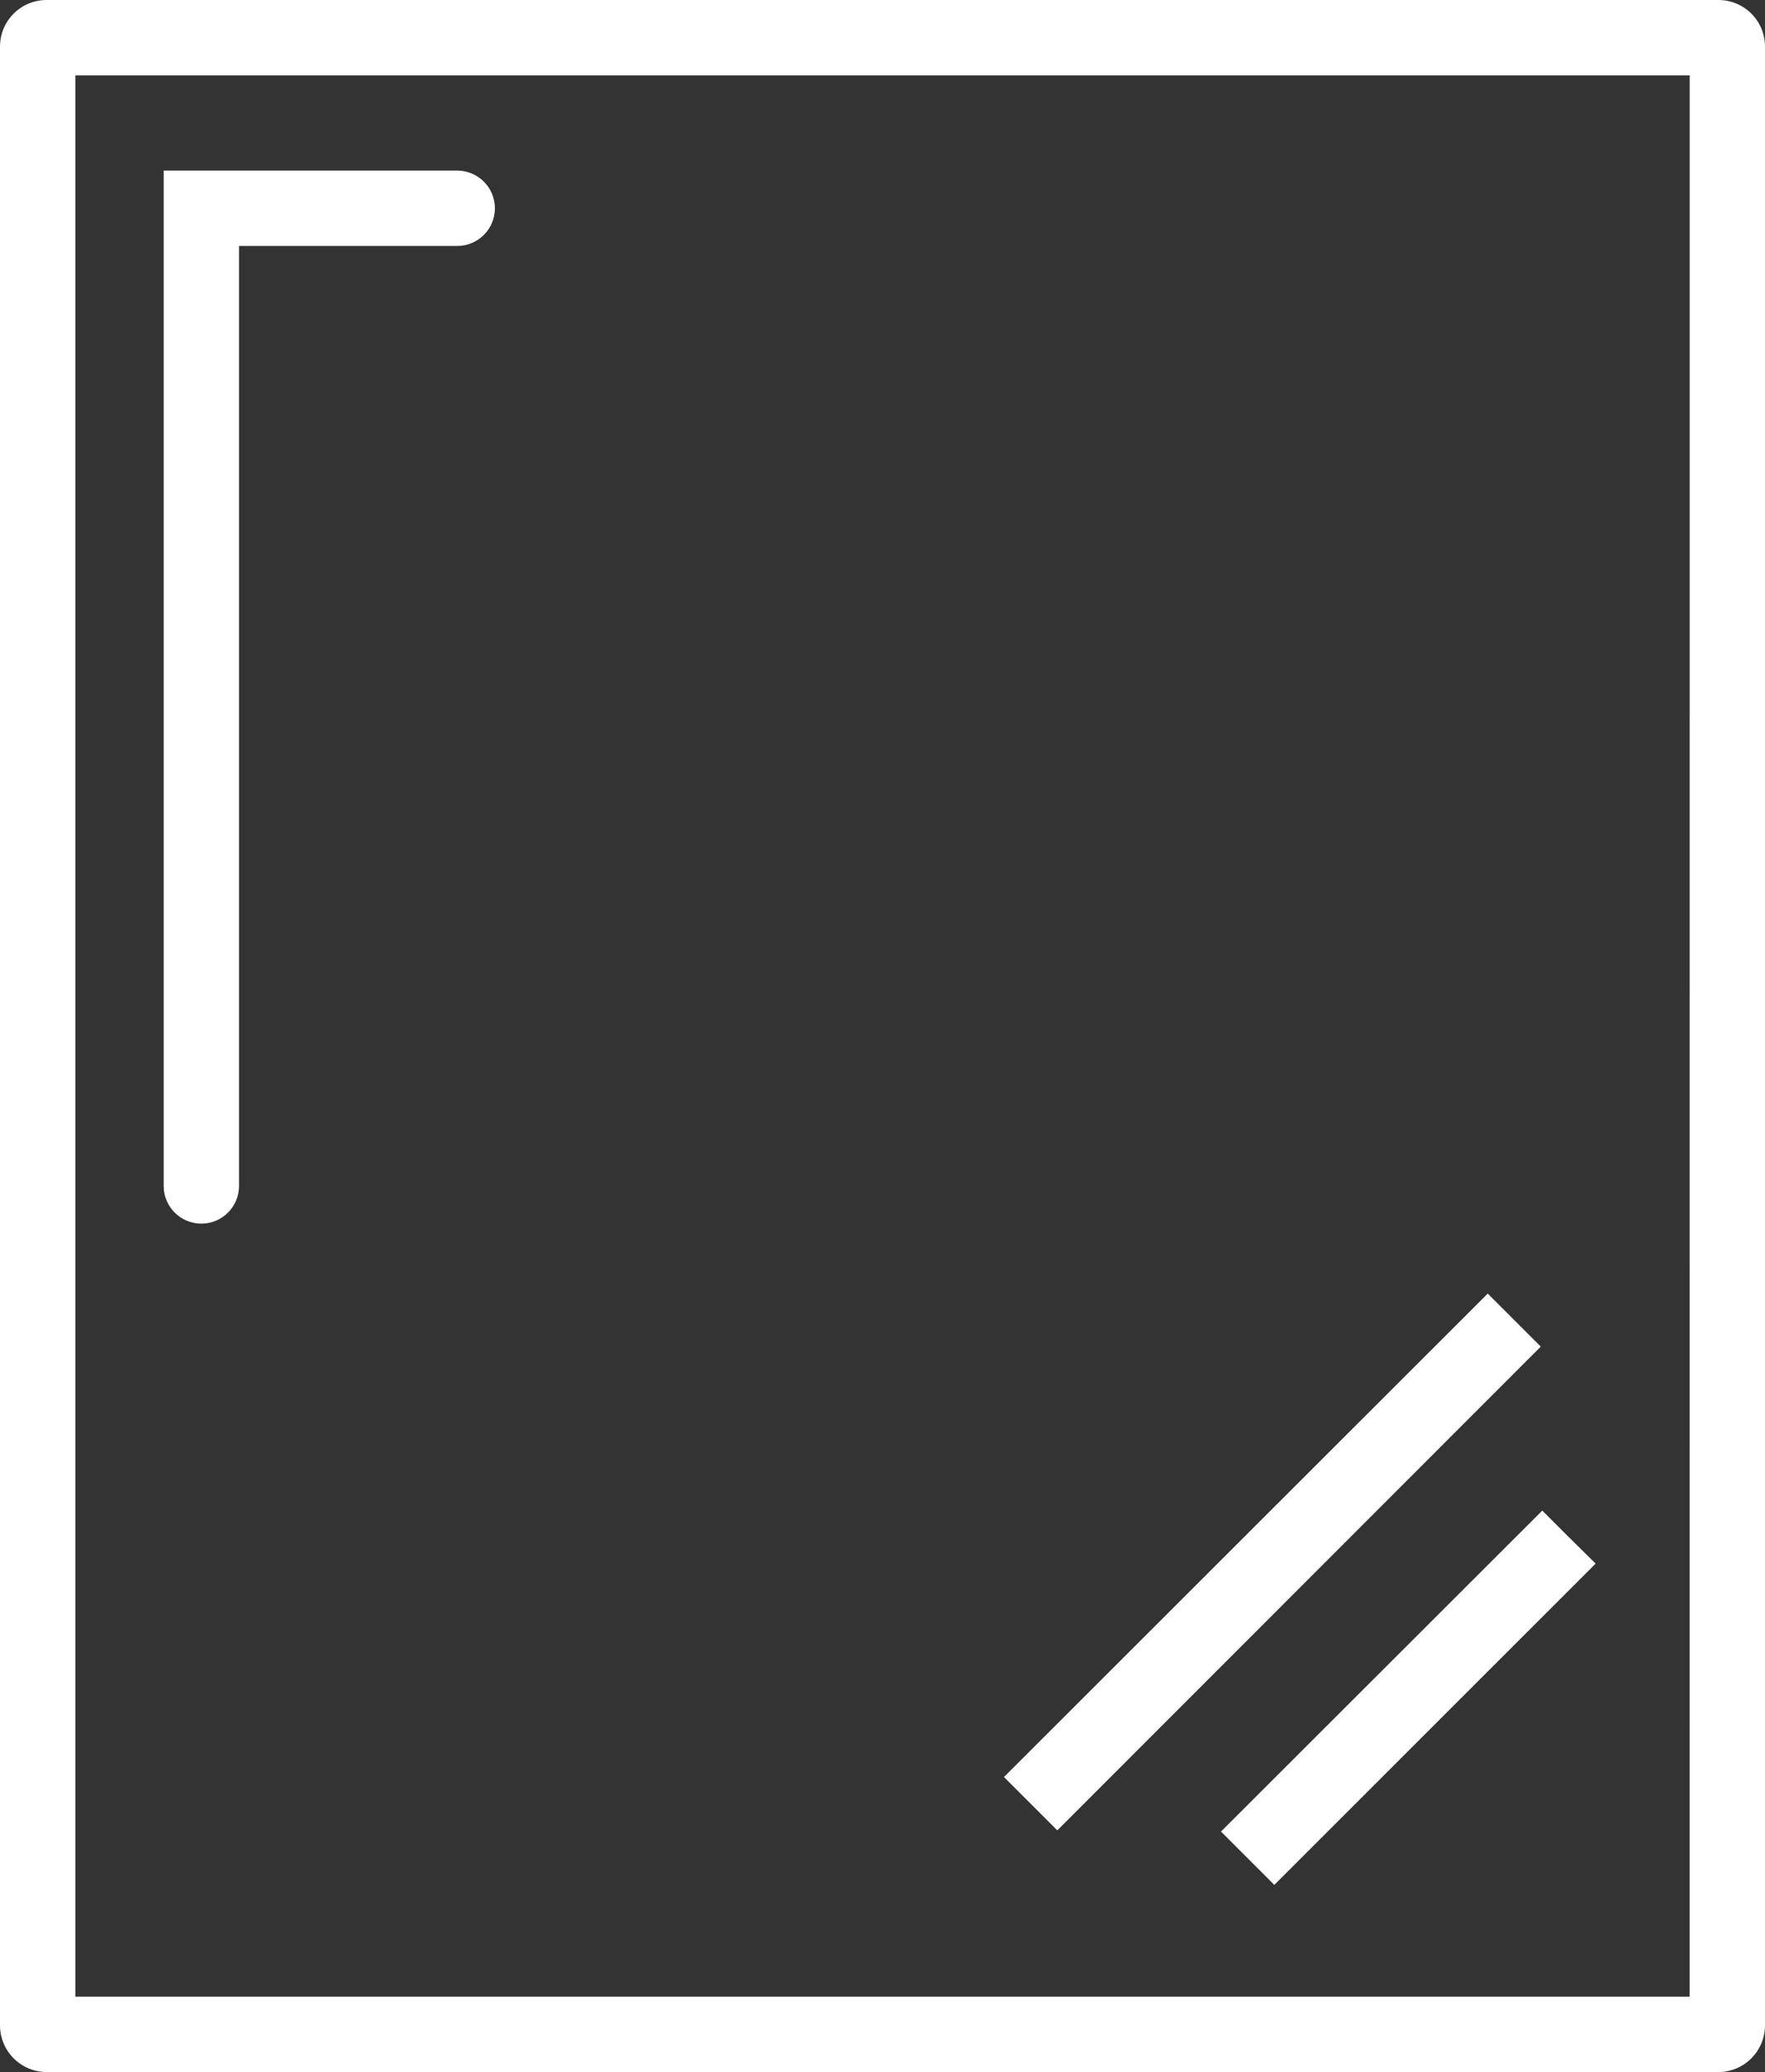
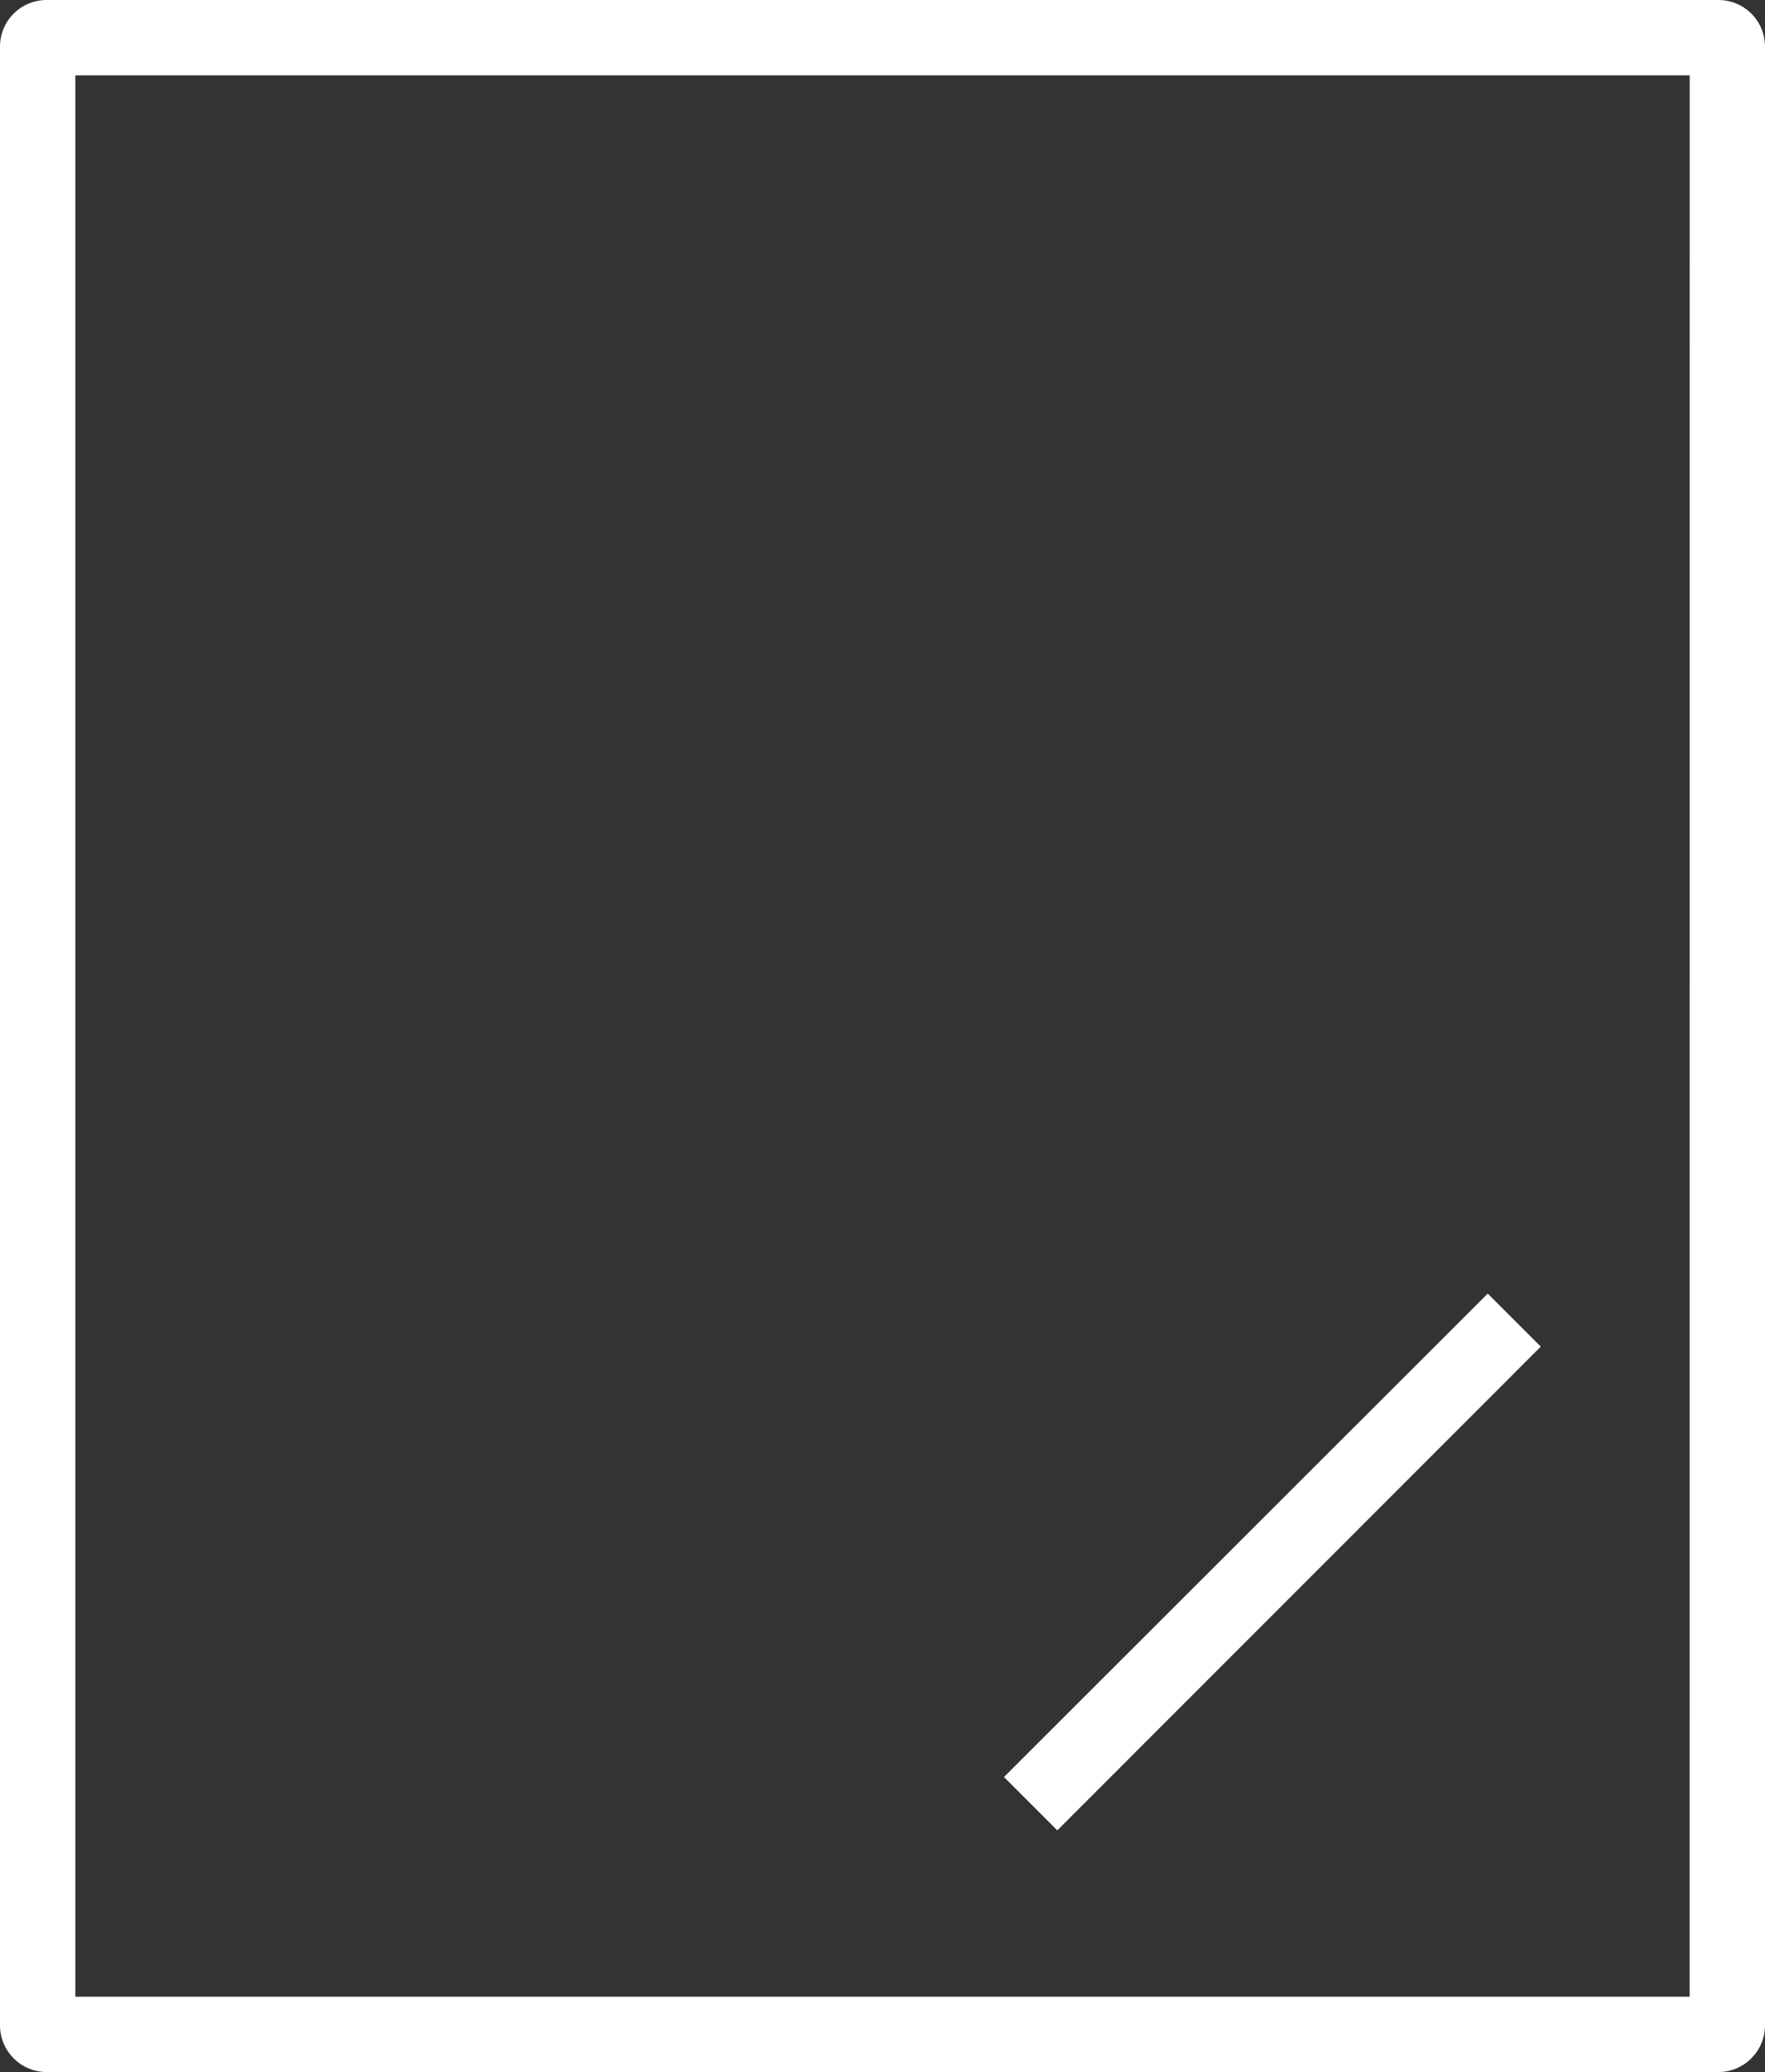
<svg xmlns="http://www.w3.org/2000/svg" id="Layer_1" viewBox="0 0 279.554 328.205">
  <rect x="0" y="0" width="279.554" height="328.205" fill="#333333" stroke="none" />
  <path d="m244.04,213.3l-76.573,76.62-8.448-8.448,76.62-76.573,8.401,8.401Z" style="fill:#fff;" />
  <path d="m272.155,0H7.399C3.293,0,0,3.293,0,7.399v313.407c0,4.059,3.293,7.399,7.399,7.399h264.756c4.106,0,7.399-3.343,7.399-7.399V7.399C279.554,3.293,276.261,0,272.155,0h0Zm-4.535,316.271H11.934V11.935h255.694l-.009,304.336Z" style="fill:#fff;" />
-   <path d="m252.727,247.672l-50.889,50.889-4.199-4.202-4.249-4.249,50.889-50.839,4.199,4.199,4.249,4.203Z" style="fill:#fff;" />
-   <path d="m78.386,32.991c0,3.293-2.674,5.967-5.967,5.967h-34.562v148.895c0,3.293-2.674,5.967-5.967,5.967s-5.967-2.674-5.967-5.967V27.024h46.497c3.297,0,5.967,2.674,5.967,5.967Z" style="fill:#fff;" />
</svg>